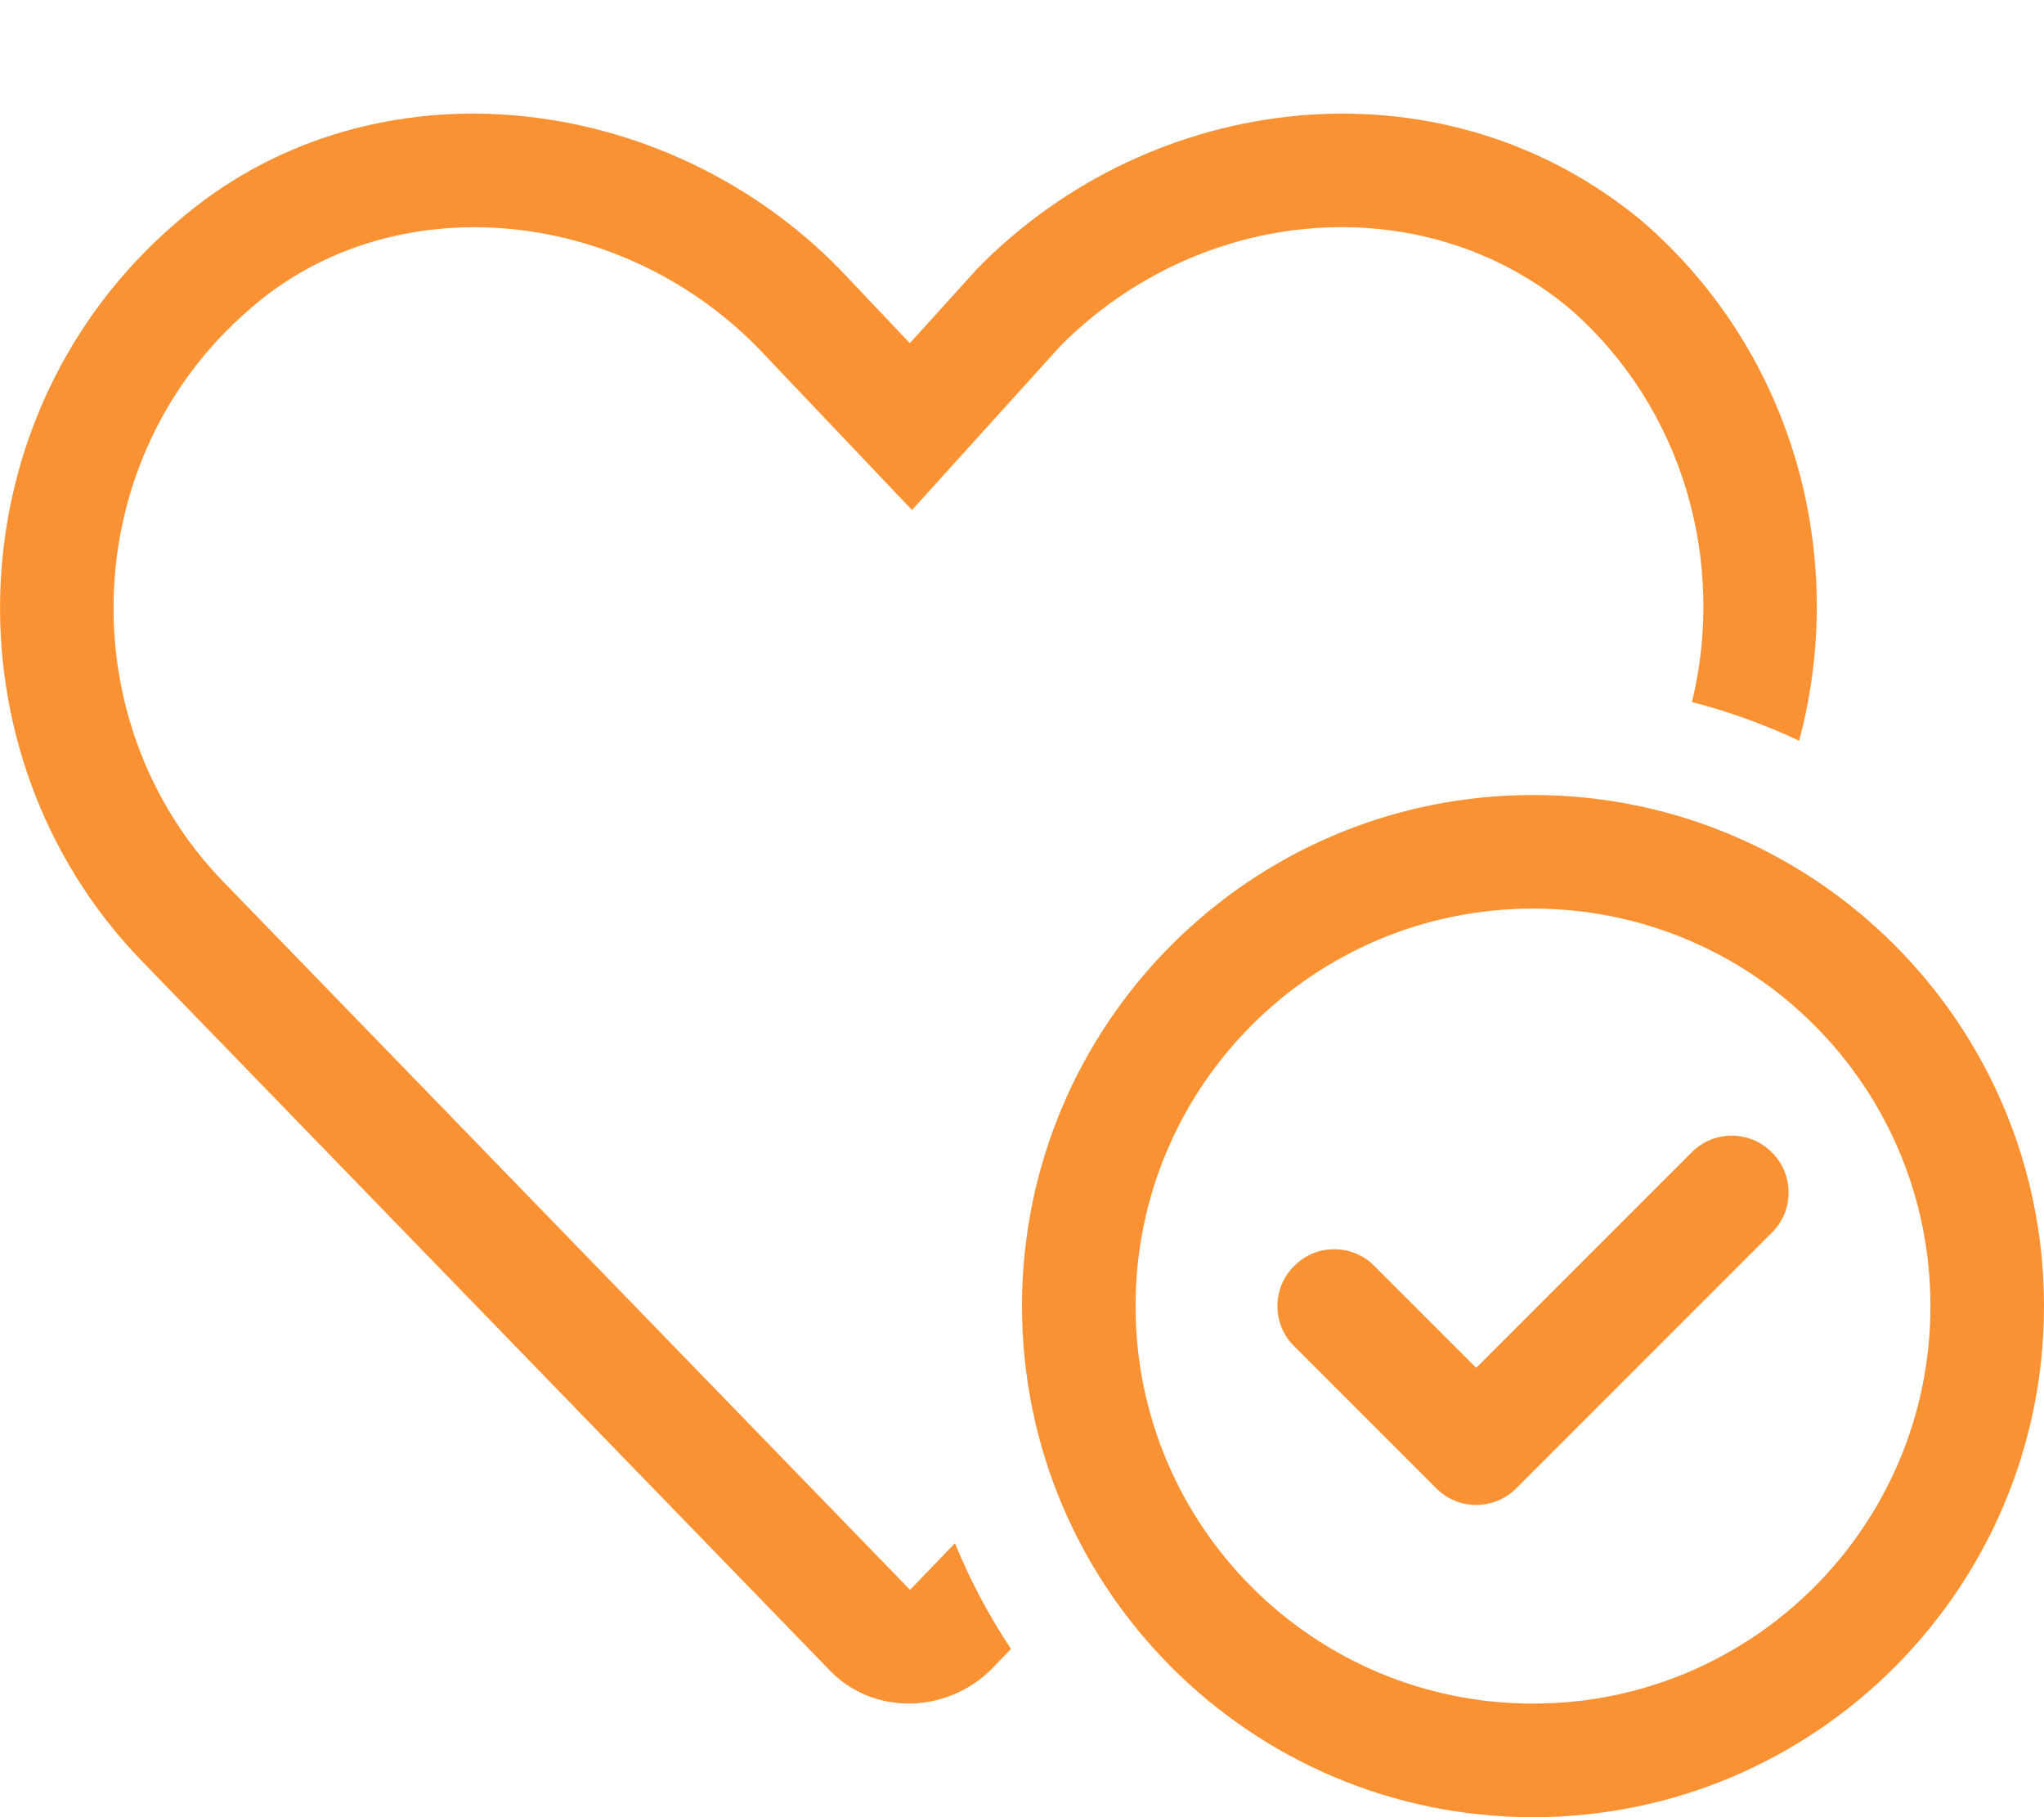
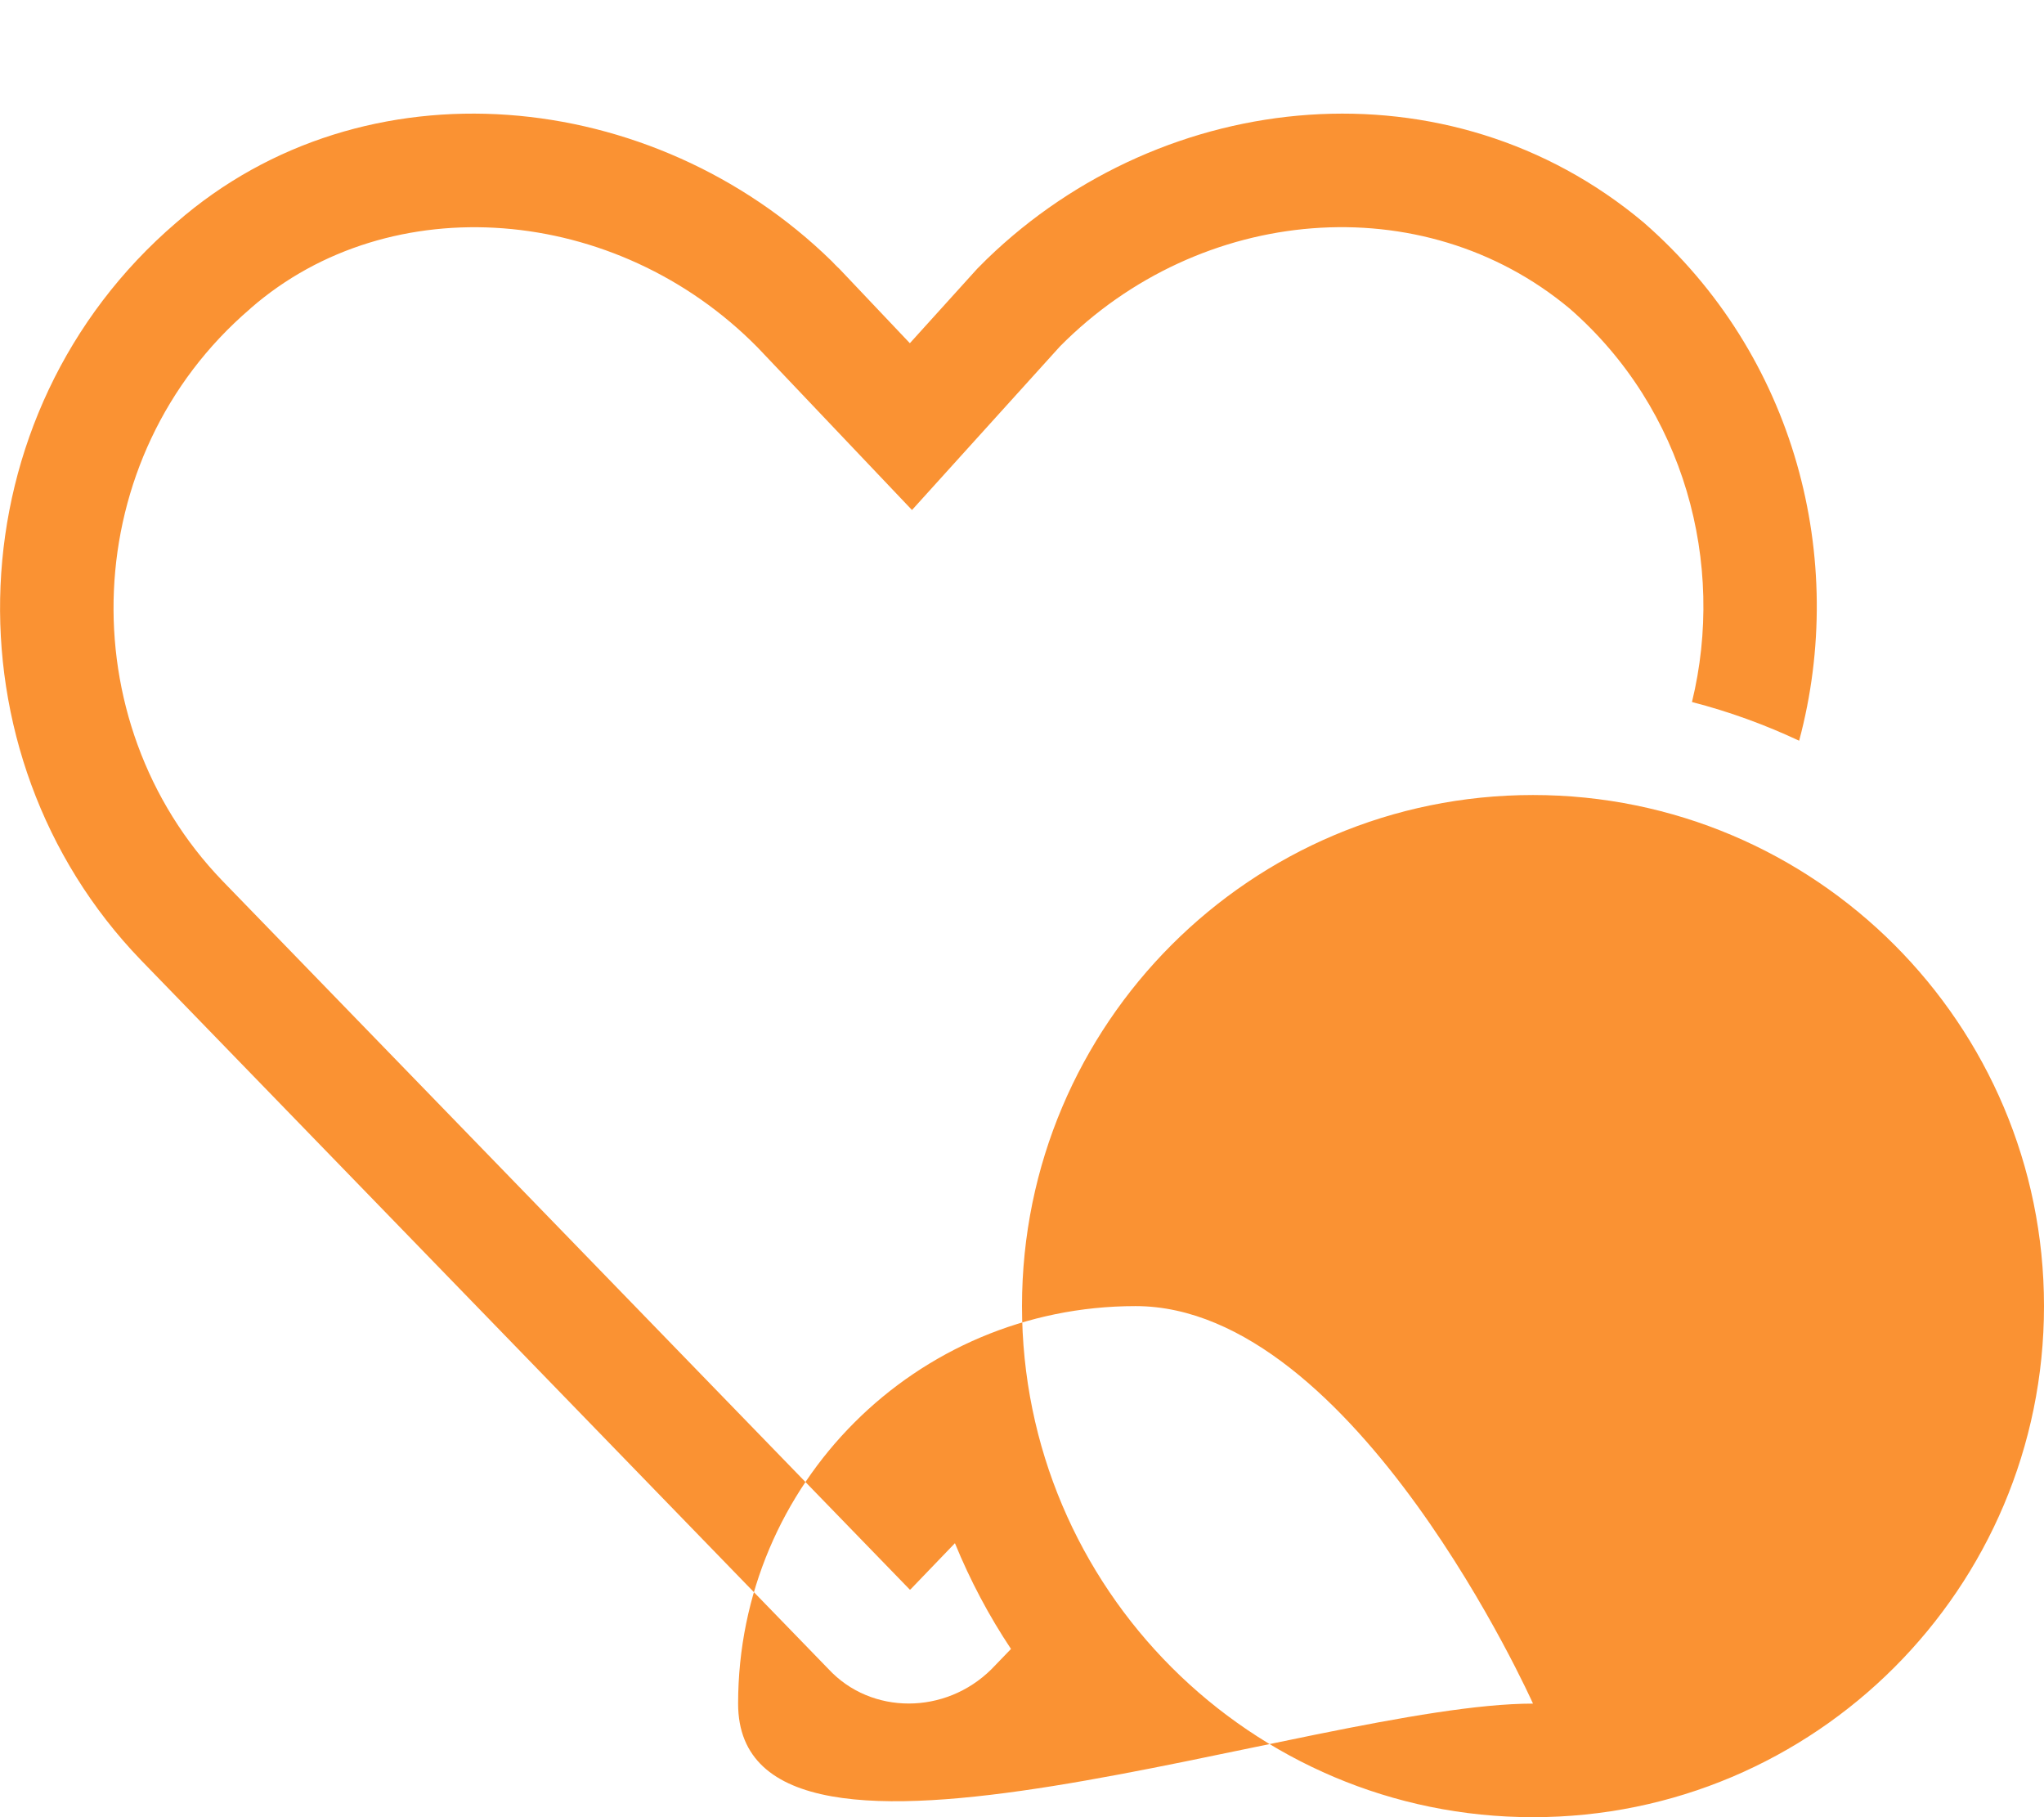
<svg xmlns="http://www.w3.org/2000/svg" version="1.1" id="Laag_1" x="0px" y="0px" viewBox="0 0 576 512" style="enable-background:new 0 0 576 512;" xml:space="preserve">
  <style type="text/css">
	.st0{fill:#FA9233;}
</style>
-   <path class="st0" d="M298.7,97.6L257,143.7l-43.5-45.8C173.6,57.4,110,52.6,70.7,86.8L70.5,87c-48.7,41.7-51.1,116.3-7.8,161.2h0  l193.7,199.7c0.1,0,0.2-0.1,0.3-0.2l12.4-12.9c4.3,10.5,9.6,20.5,15.8,29.8l-5.5,5.7c-13,12.9-33.9,12.9-45.9,0L39.7,270.5  c-55.9-58-52.9-153.9,10-207.8c53.1-46.3,134.4-38.2,184.6,10.8c0.7,0.7,1.4,1.5,2.2,2.2l19.9,21l19-21c0.9-0.9,1.8-1.8,2.7-2.7  c50.2-48.6,130.2-56.4,185.1-10.3c42.9,37.4,57.5,94.9,43.8,146c-9.6-4.5-19.7-8.2-30.2-10.9c9.5-39-2-82.5-34.4-110.8  C400.9,52.3,338.2,57.7,298.7,97.6L298.7,97.6z M499.3,324.7c6.3,6.2,6.3,16.4,0,22.6l-72,72c-6.2,6.3-16.4,6.3-22.6,0l-40-40  c-6.3-6.2-6.3-16.4,0-22.6c6.2-6.3,16.4-6.3,22.6,0l28.7,28.7l60.7-60.7C482.9,318.4,493.1,318.4,499.3,324.7L499.3,324.7z M288,368  c0-79.5,64.5-144,144-144s144,64.5,144,144s-64.5,144-144,144S288,447.5,288,368z M432,480c61.9,0,112-50.1,112-112  s-50.1-112-112-112s-112,50.1-112,112S370.1,480,432,480z" />
+   <path class="st0" d="M298.7,97.6L257,143.7l-43.5-45.8C173.6,57.4,110,52.6,70.7,86.8L70.5,87c-48.7,41.7-51.1,116.3-7.8,161.2h0  l193.7,199.7c0.1,0,0.2-0.1,0.3-0.2l12.4-12.9c4.3,10.5,9.6,20.5,15.8,29.8l-5.5,5.7c-13,12.9-33.9,12.9-45.9,0L39.7,270.5  c-55.9-58-52.9-153.9,10-207.8c53.1-46.3,134.4-38.2,184.6,10.8c0.7,0.7,1.4,1.5,2.2,2.2l19.9,21l19-21c0.9-0.9,1.8-1.8,2.7-2.7  c50.2-48.6,130.2-56.4,185.1-10.3c42.9,37.4,57.5,94.9,43.8,146c-9.6-4.5-19.7-8.2-30.2-10.9c9.5-39-2-82.5-34.4-110.8  C400.9,52.3,338.2,57.7,298.7,97.6L298.7,97.6z M499.3,324.7c6.3,6.2,6.3,16.4,0,22.6l-72,72c-6.2,6.3-16.4,6.3-22.6,0l-40-40  c-6.3-6.2-6.3-16.4,0-22.6c6.2-6.3,16.4-6.3,22.6,0l28.7,28.7l60.7-60.7C482.9,318.4,493.1,318.4,499.3,324.7L499.3,324.7z M288,368  c0-79.5,64.5-144,144-144s144,64.5,144,144s-64.5,144-144,144S288,447.5,288,368z M432,480s-50.1-112-112-112s-112,50.1-112,112S370.1,480,432,480z" />
</svg>